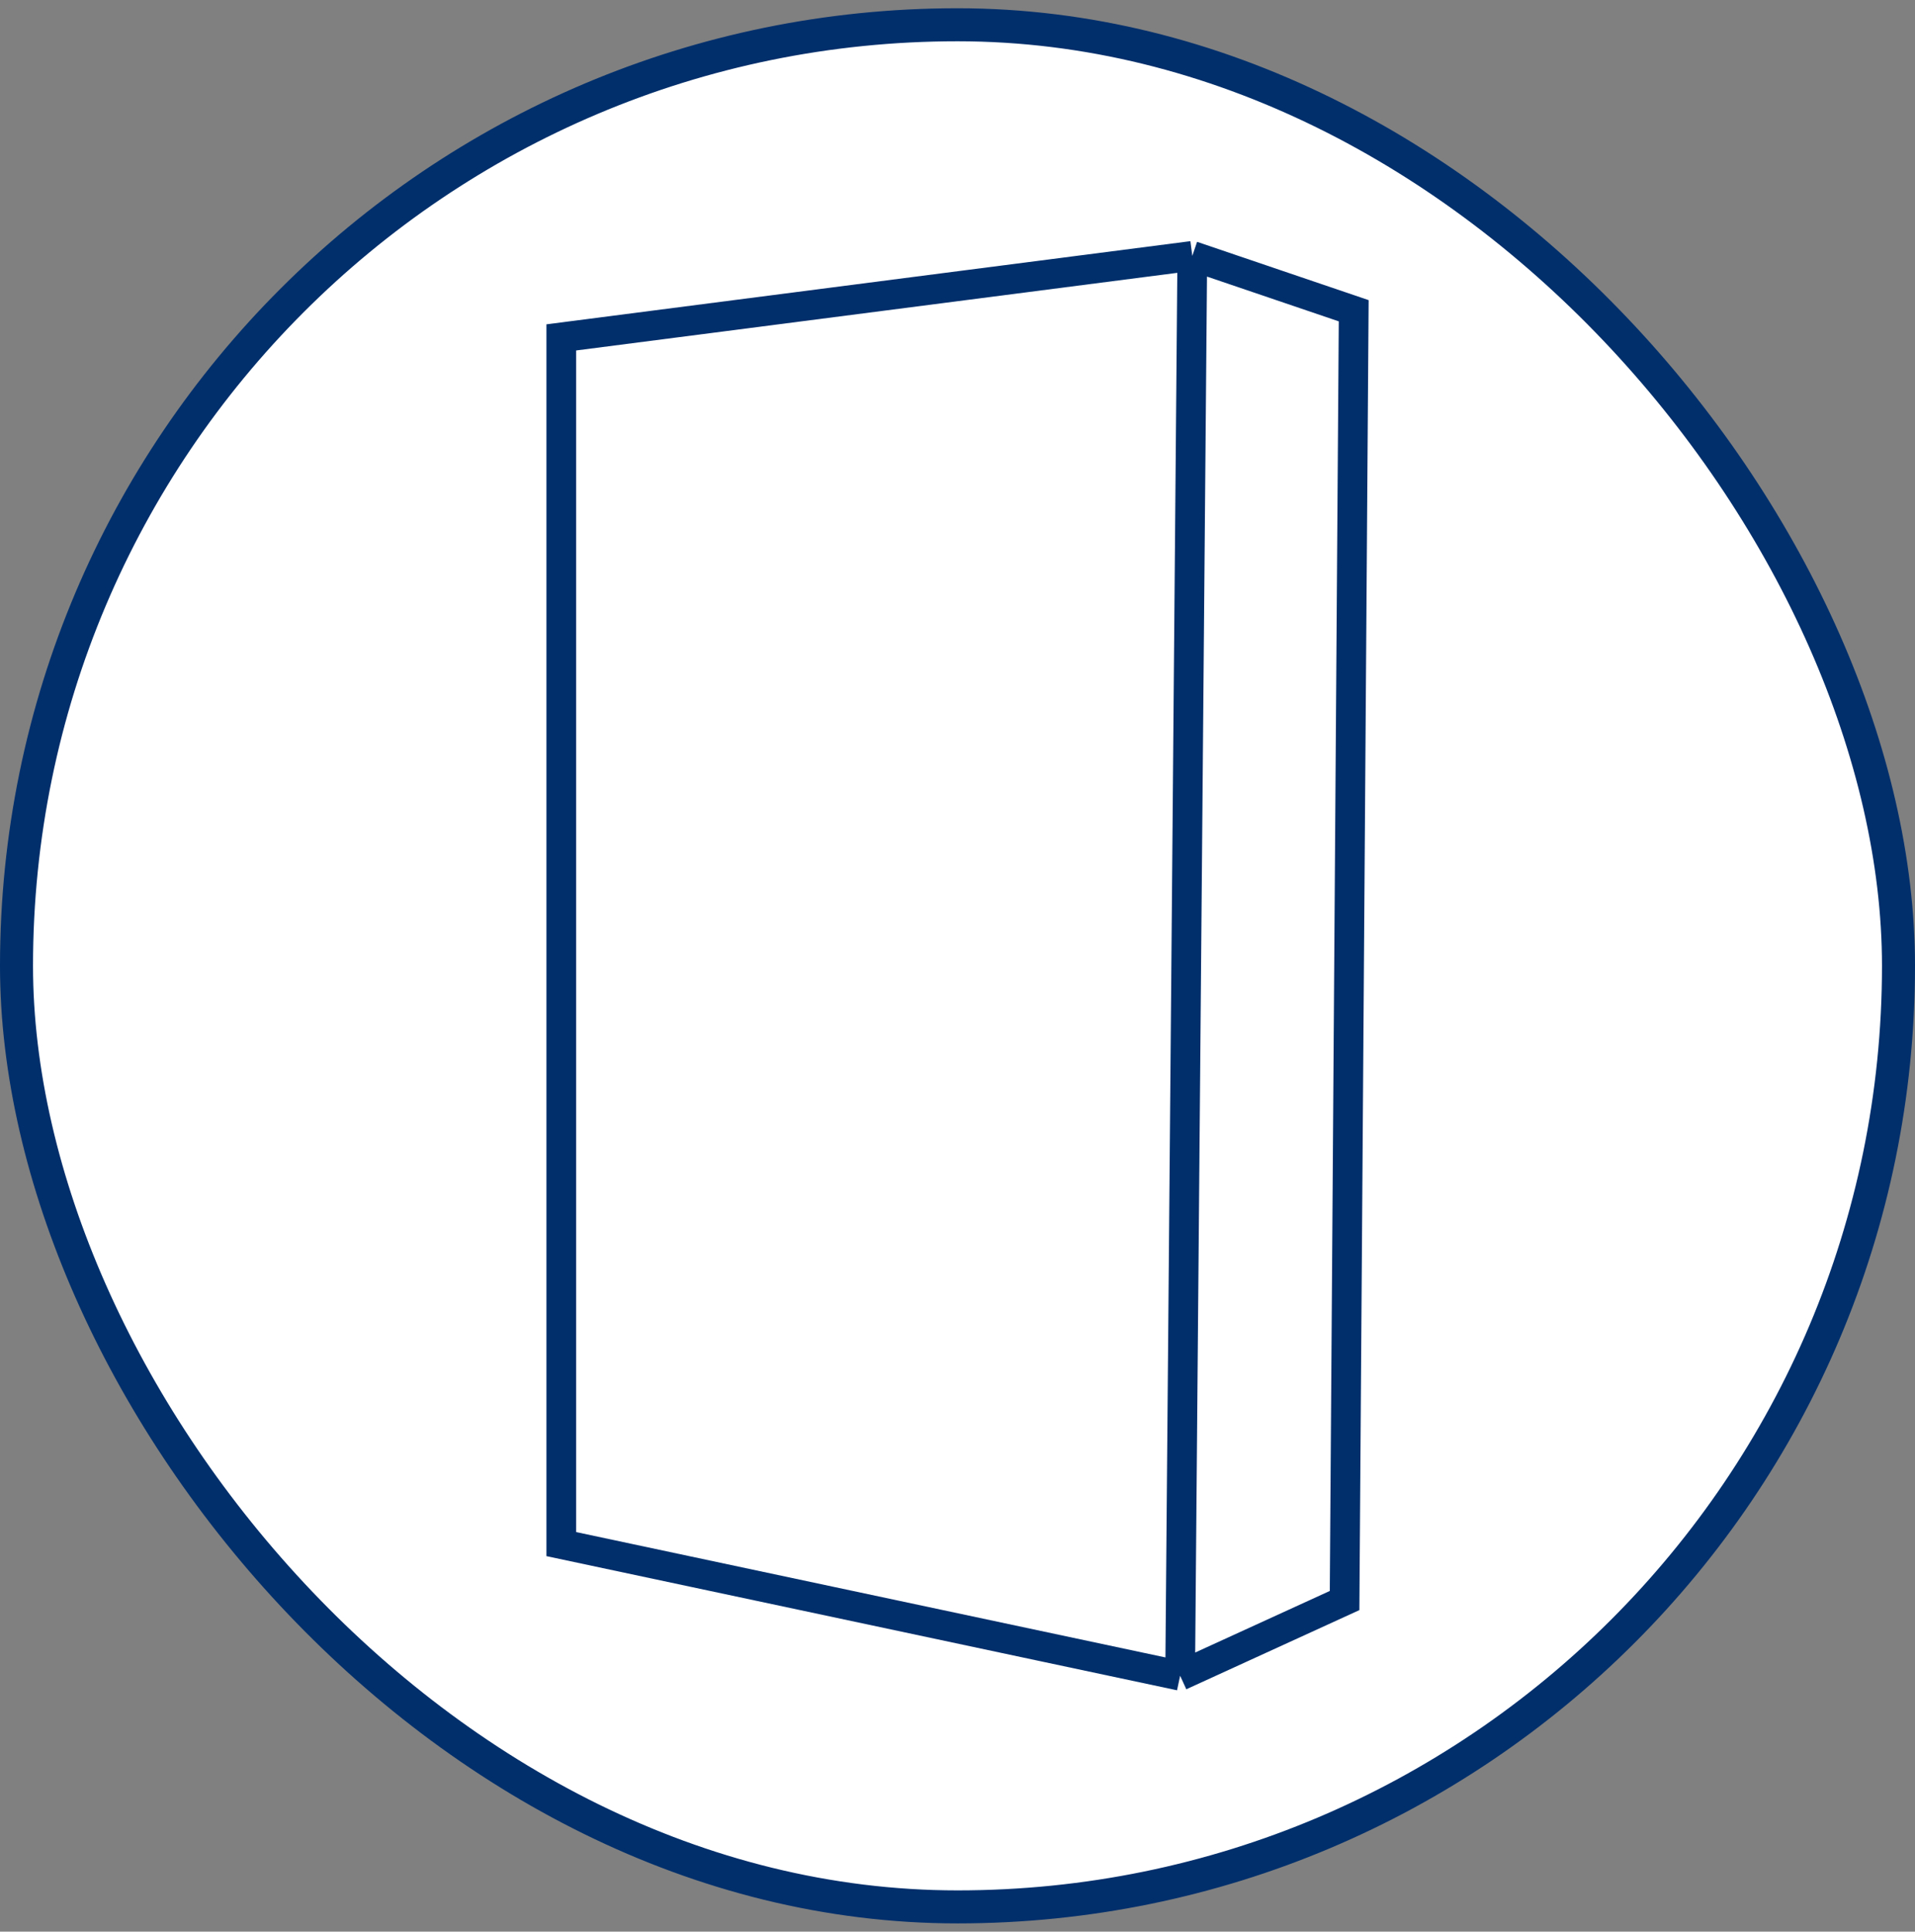
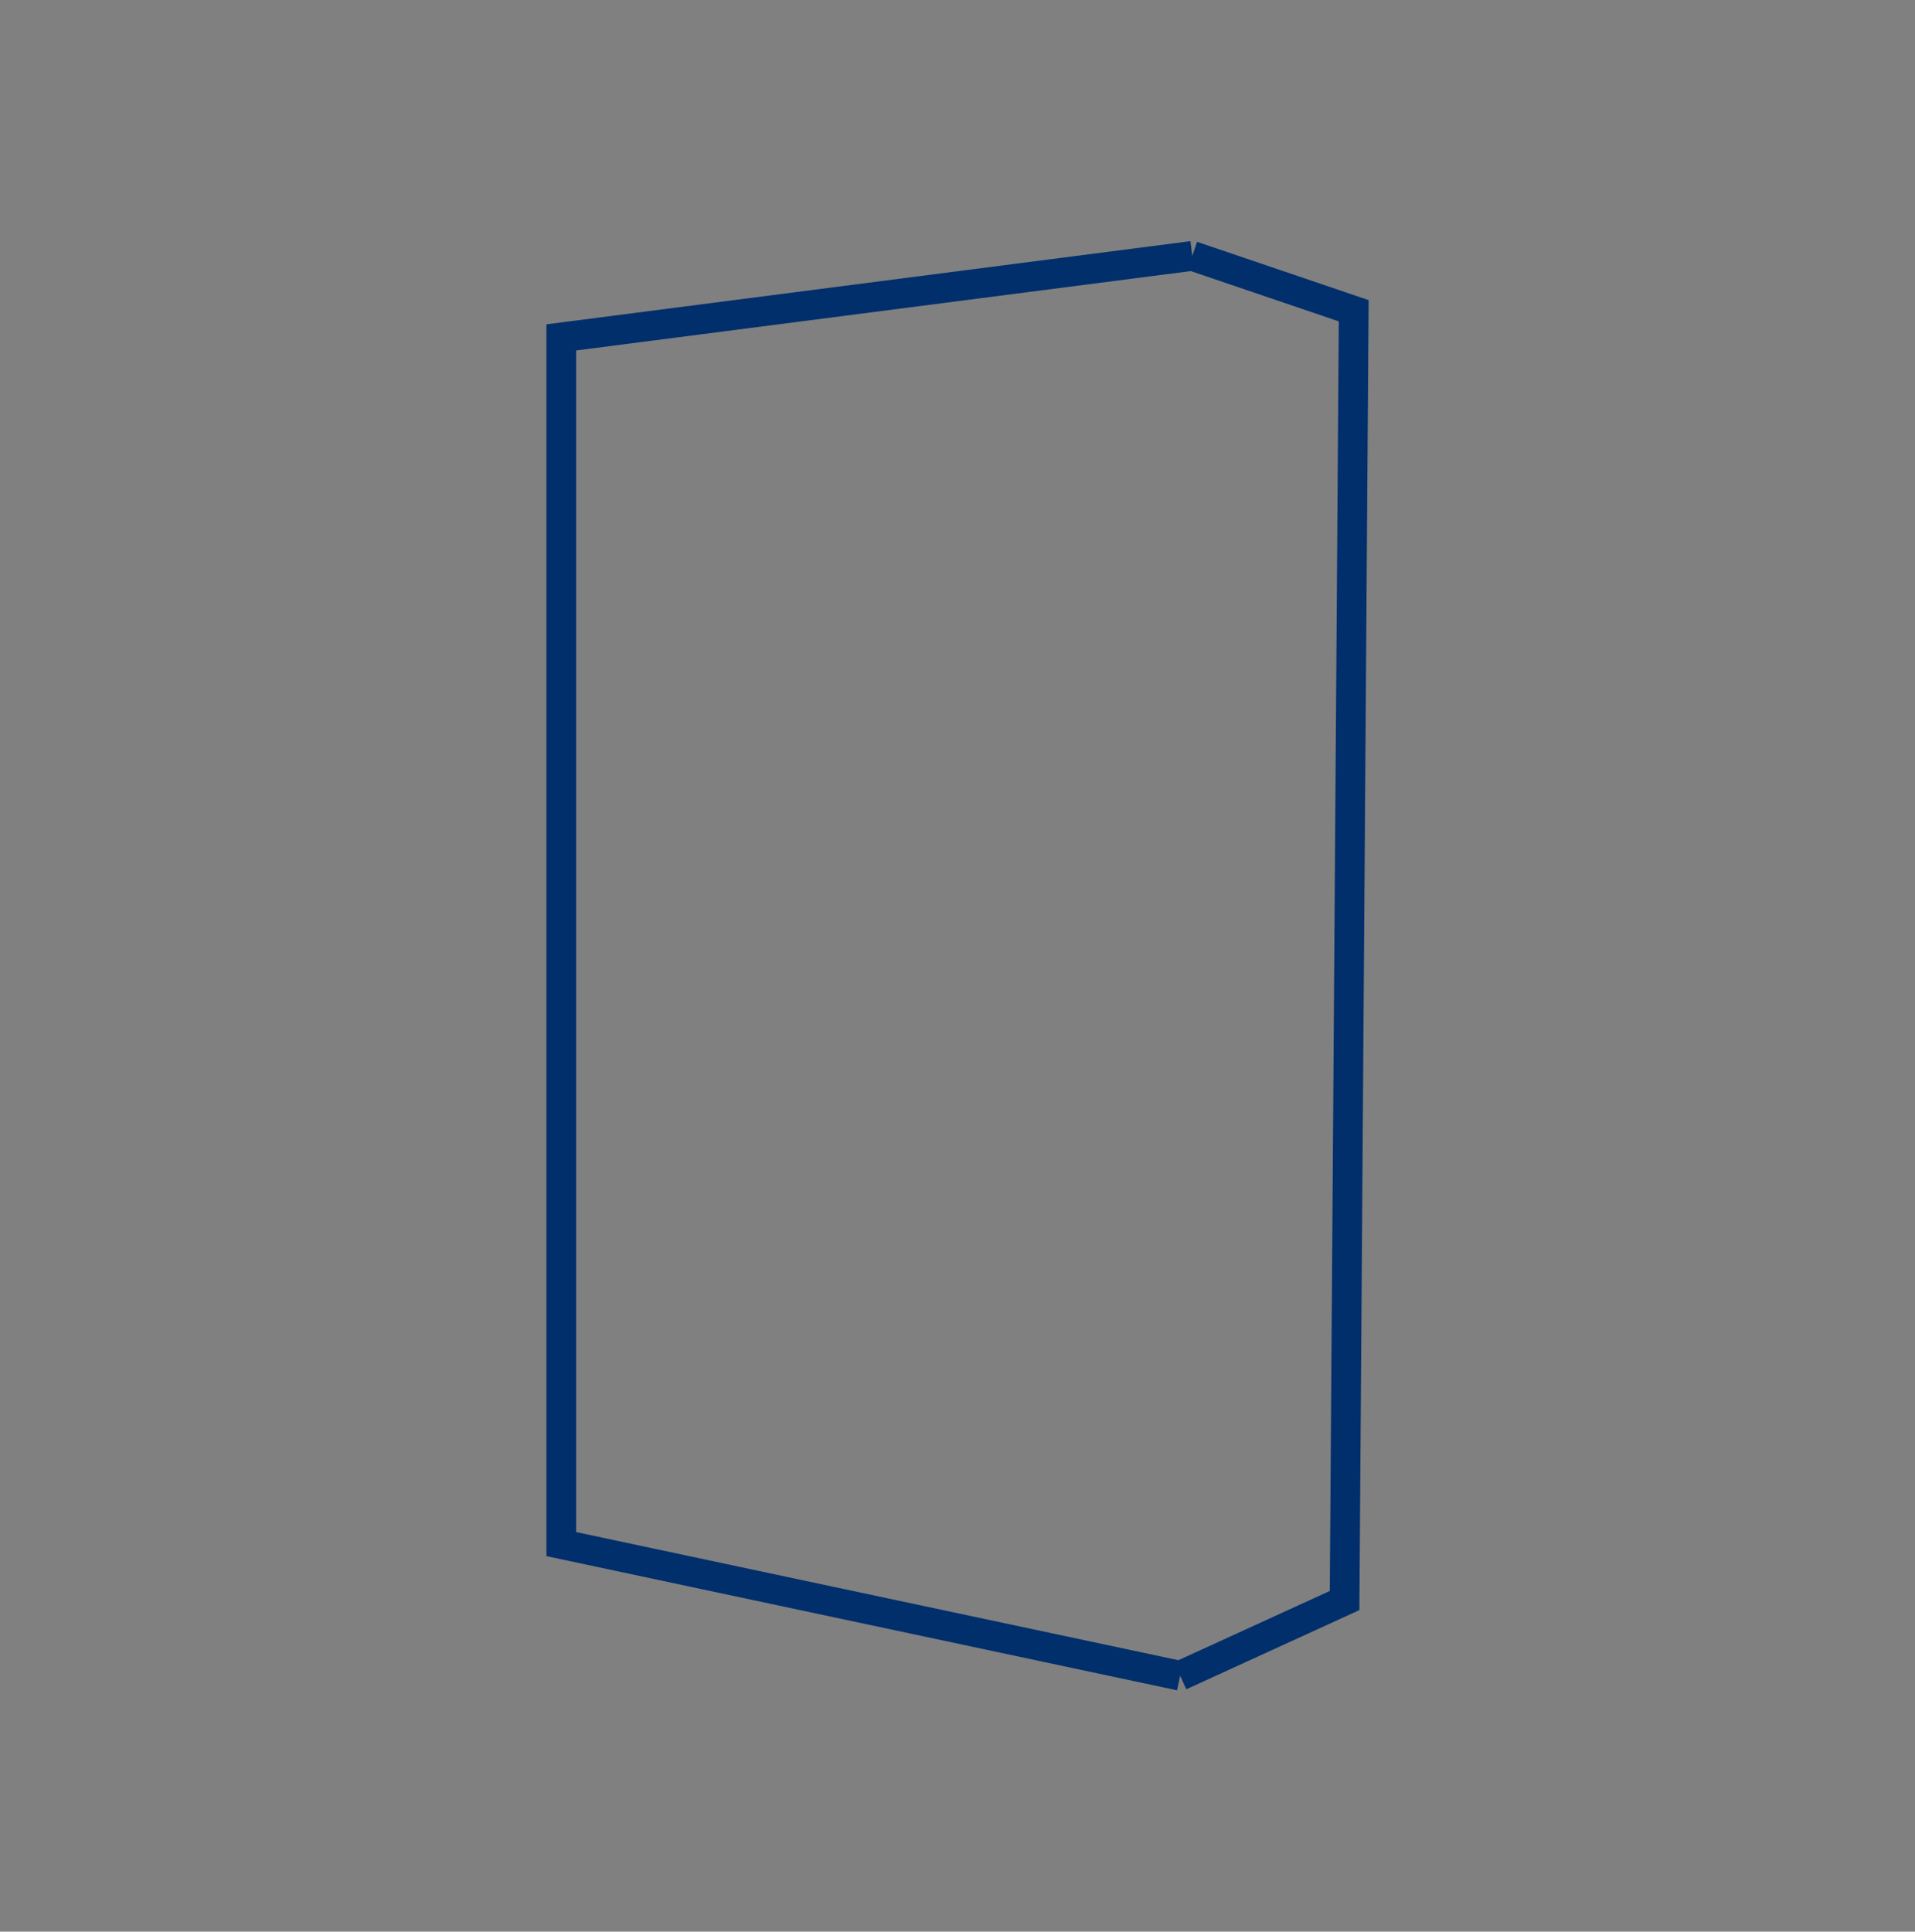
<svg xmlns="http://www.w3.org/2000/svg" width="116" height="117" viewBox="0 0 116 117" fill="none">
  <rect x="0" y="0" width="116" height="117" fill="#808080" stroke="none" />
-   <rect x="1" y="1.5" width="114" height="114" rx="57" fill="white" />
-   <rect x="1" y="1.5" width="114" height="114" rx="57" stroke="#002F6C" stroke-width="2" />
-   <path d="M72.223 15.5L34 20.436V93.526L71.486 101.5M72.223 15.5L71.486 101.5M72.223 15.5L82 18.822L81.447 96.944L71.486 101.5" stroke="#002F6C" stroke-width="1.8" />
+   <path d="M72.223 15.5L34 20.436V93.526L71.486 101.5L71.486 101.5M72.223 15.5L82 18.822L81.447 96.944L71.486 101.5" stroke="#002F6C" stroke-width="1.8" />
</svg>